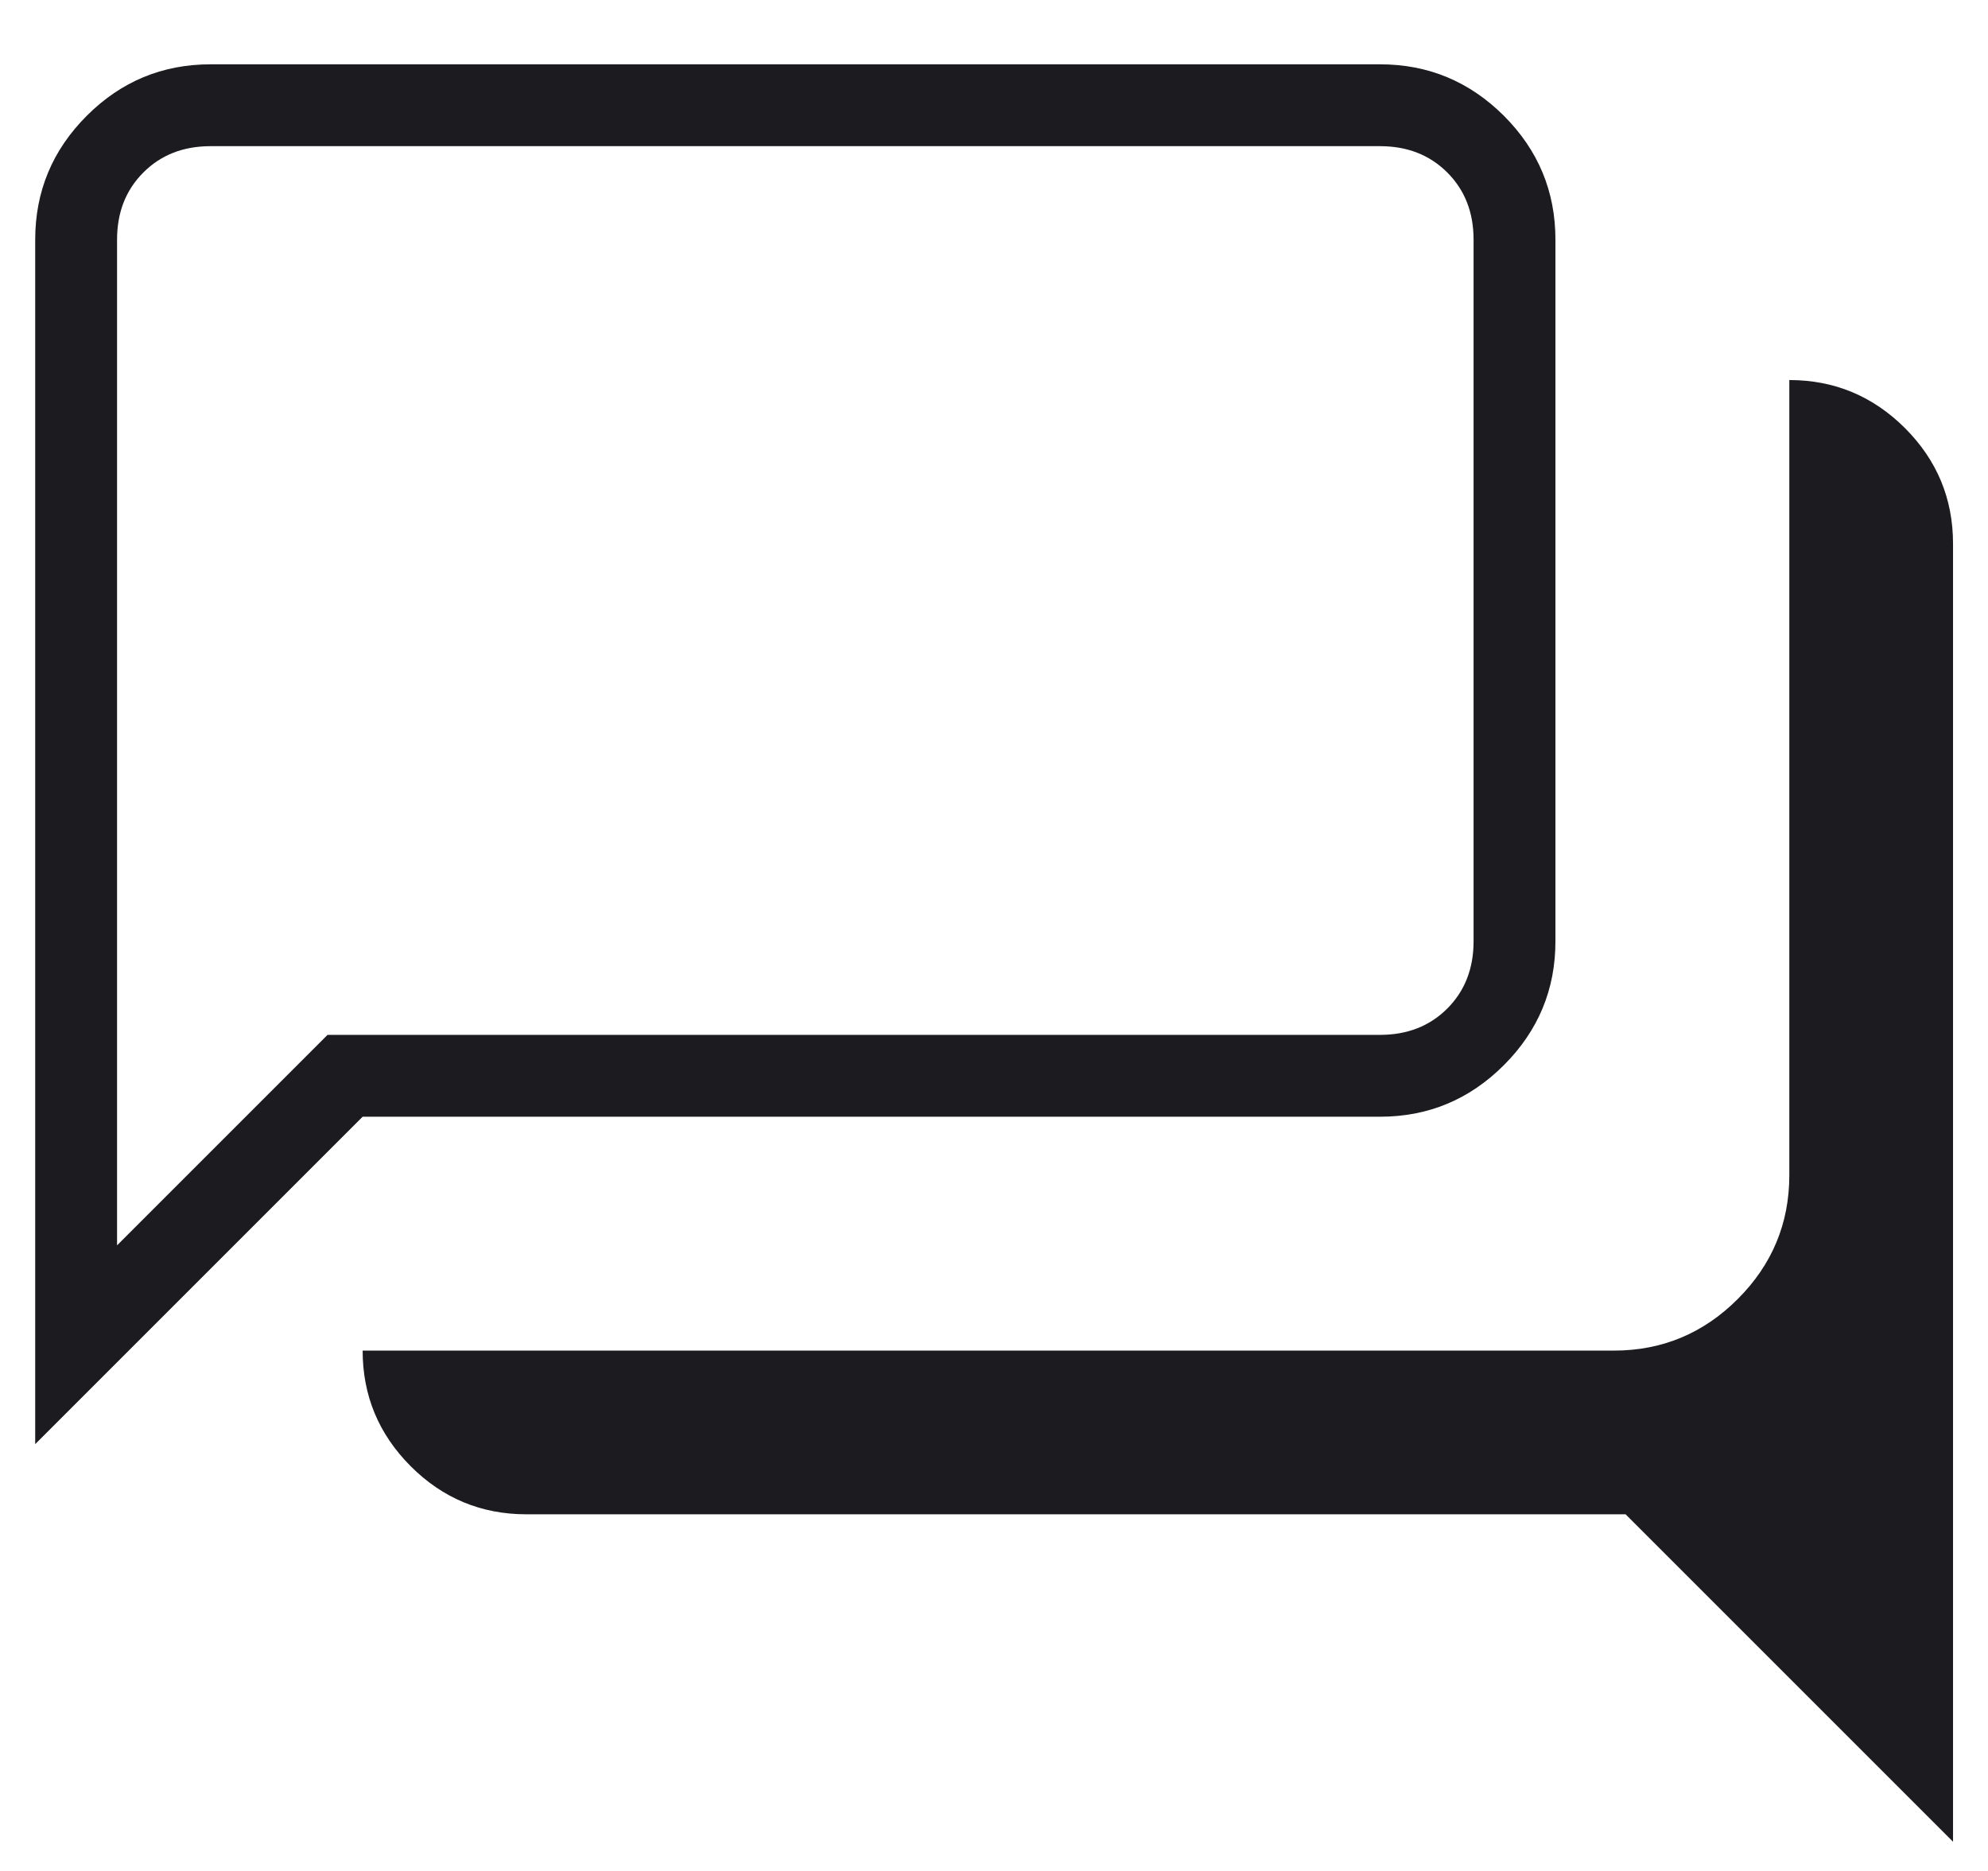
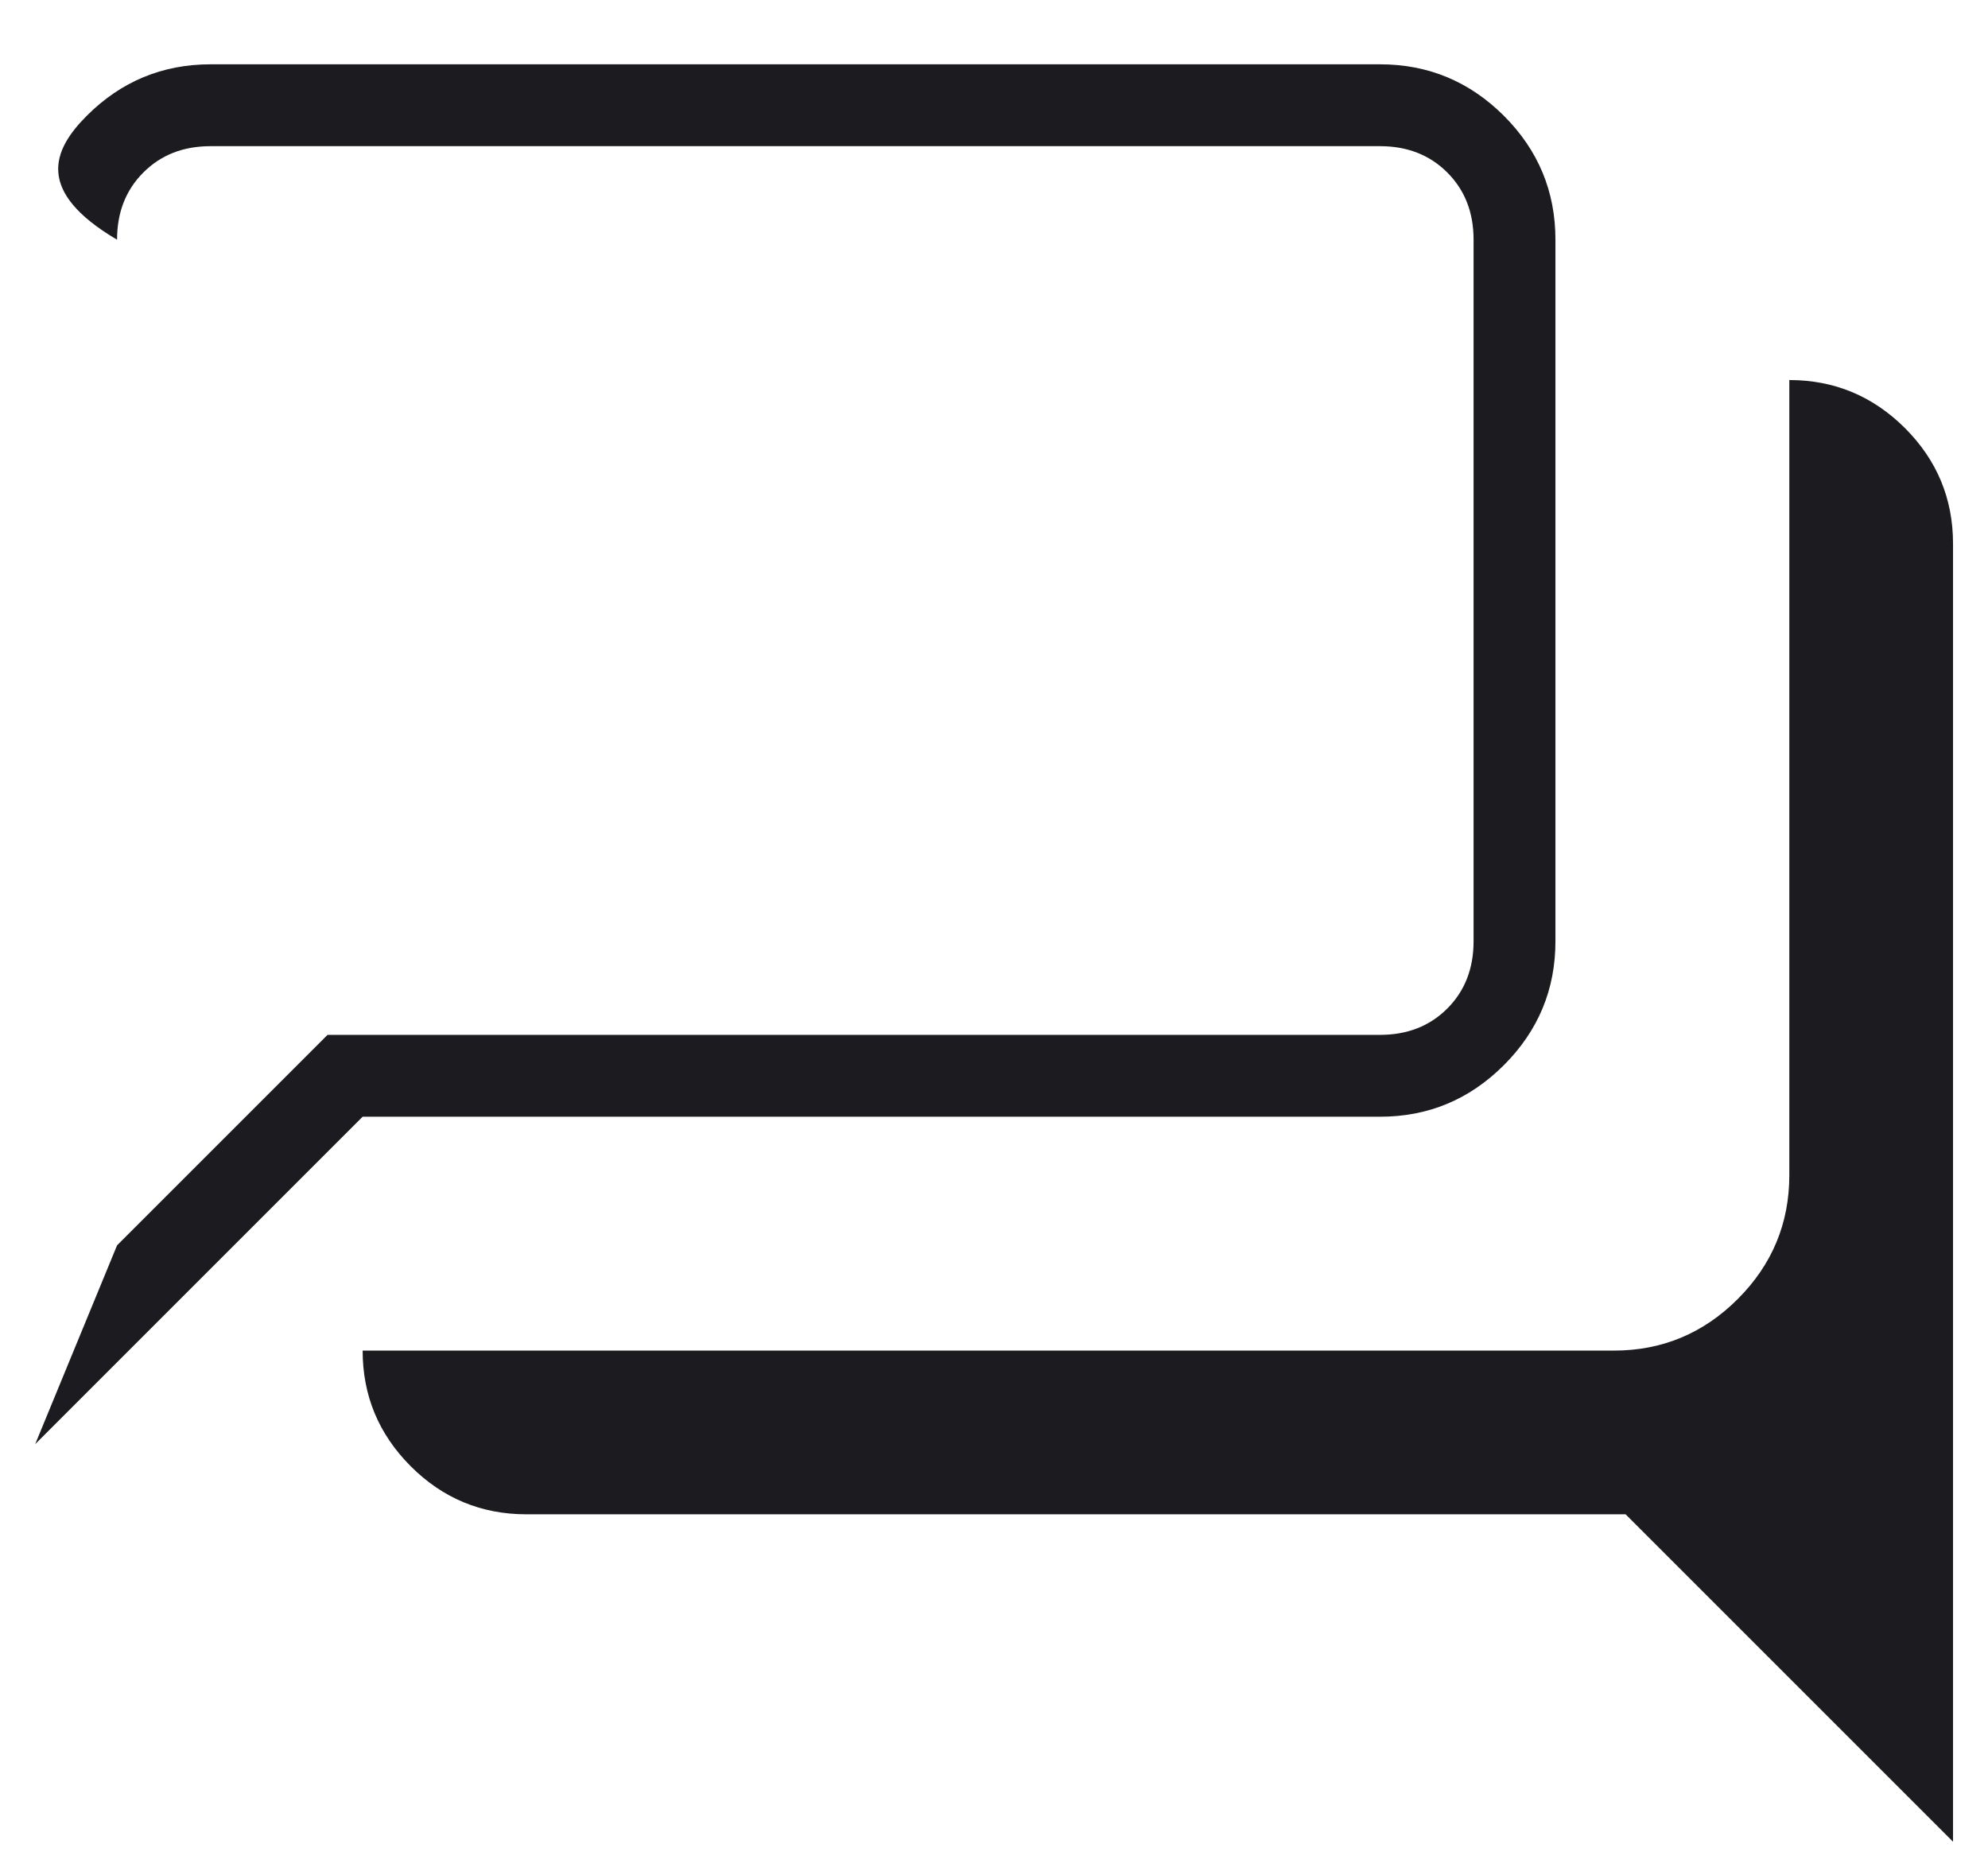
<svg xmlns="http://www.w3.org/2000/svg" width="17" height="16" viewBox="0 0 17 16" fill="none">
-   <path d="M16.701 15.75L13.901 12.95H4.501C4.116 12.95 3.786 12.813 3.512 12.539C3.238 12.264 3.101 11.935 3.101 11.55H13.801C14.213 11.55 14.566 11.403 14.86 11.109C15.154 10.815 15.301 10.462 15.301 10.05V3.25C15.686 3.25 16.015 3.387 16.29 3.661C16.564 3.935 16.701 4.265 16.701 4.65V15.75ZM1.001 10.65L2.801 8.85H11.801C12.034 8.85 12.226 8.775 12.376 8.625C12.526 8.475 12.601 8.283 12.601 8.05V2.05C12.601 1.816 12.526 1.625 12.376 1.475C12.226 1.325 12.034 1.25 11.801 1.25H1.801C1.567 1.25 1.376 1.325 1.226 1.475C1.076 1.625 1.001 1.816 1.001 2.05V10.65ZM0.301 12.35V2.05C0.301 1.637 0.448 1.284 0.742 0.99C1.035 0.697 1.388 0.55 1.801 0.55H11.801C12.213 0.55 12.566 0.697 12.86 0.99C13.154 1.284 13.301 1.637 13.301 2.05V8.05C13.301 8.462 13.154 8.815 12.86 9.109C12.566 9.403 12.213 9.55 11.801 9.55H3.101L0.301 12.35Z" fill="#1C1B1F" />
+   <path d="M16.701 15.75L13.901 12.95H4.501C4.116 12.95 3.786 12.813 3.512 12.539C3.238 12.264 3.101 11.935 3.101 11.55H13.801C14.213 11.55 14.566 11.403 14.86 11.109C15.154 10.815 15.301 10.462 15.301 10.05V3.25C15.686 3.25 16.015 3.387 16.29 3.661C16.564 3.935 16.701 4.265 16.701 4.65V15.75ZM1.001 10.65L2.801 8.85H11.801C12.034 8.85 12.226 8.775 12.376 8.625C12.526 8.475 12.601 8.283 12.601 8.05V2.05C12.601 1.816 12.526 1.625 12.376 1.475C12.226 1.325 12.034 1.25 11.801 1.25H1.801C1.567 1.25 1.376 1.325 1.226 1.475C1.076 1.625 1.001 1.816 1.001 2.05V10.65ZV2.05C0.301 1.637 0.448 1.284 0.742 0.99C1.035 0.697 1.388 0.55 1.801 0.55H11.801C12.213 0.55 12.566 0.697 12.86 0.99C13.154 1.284 13.301 1.637 13.301 2.05V8.05C13.301 8.462 13.154 8.815 12.86 9.109C12.566 9.403 12.213 9.55 11.801 9.55H3.101L0.301 12.35Z" fill="#1C1B1F" />
</svg>